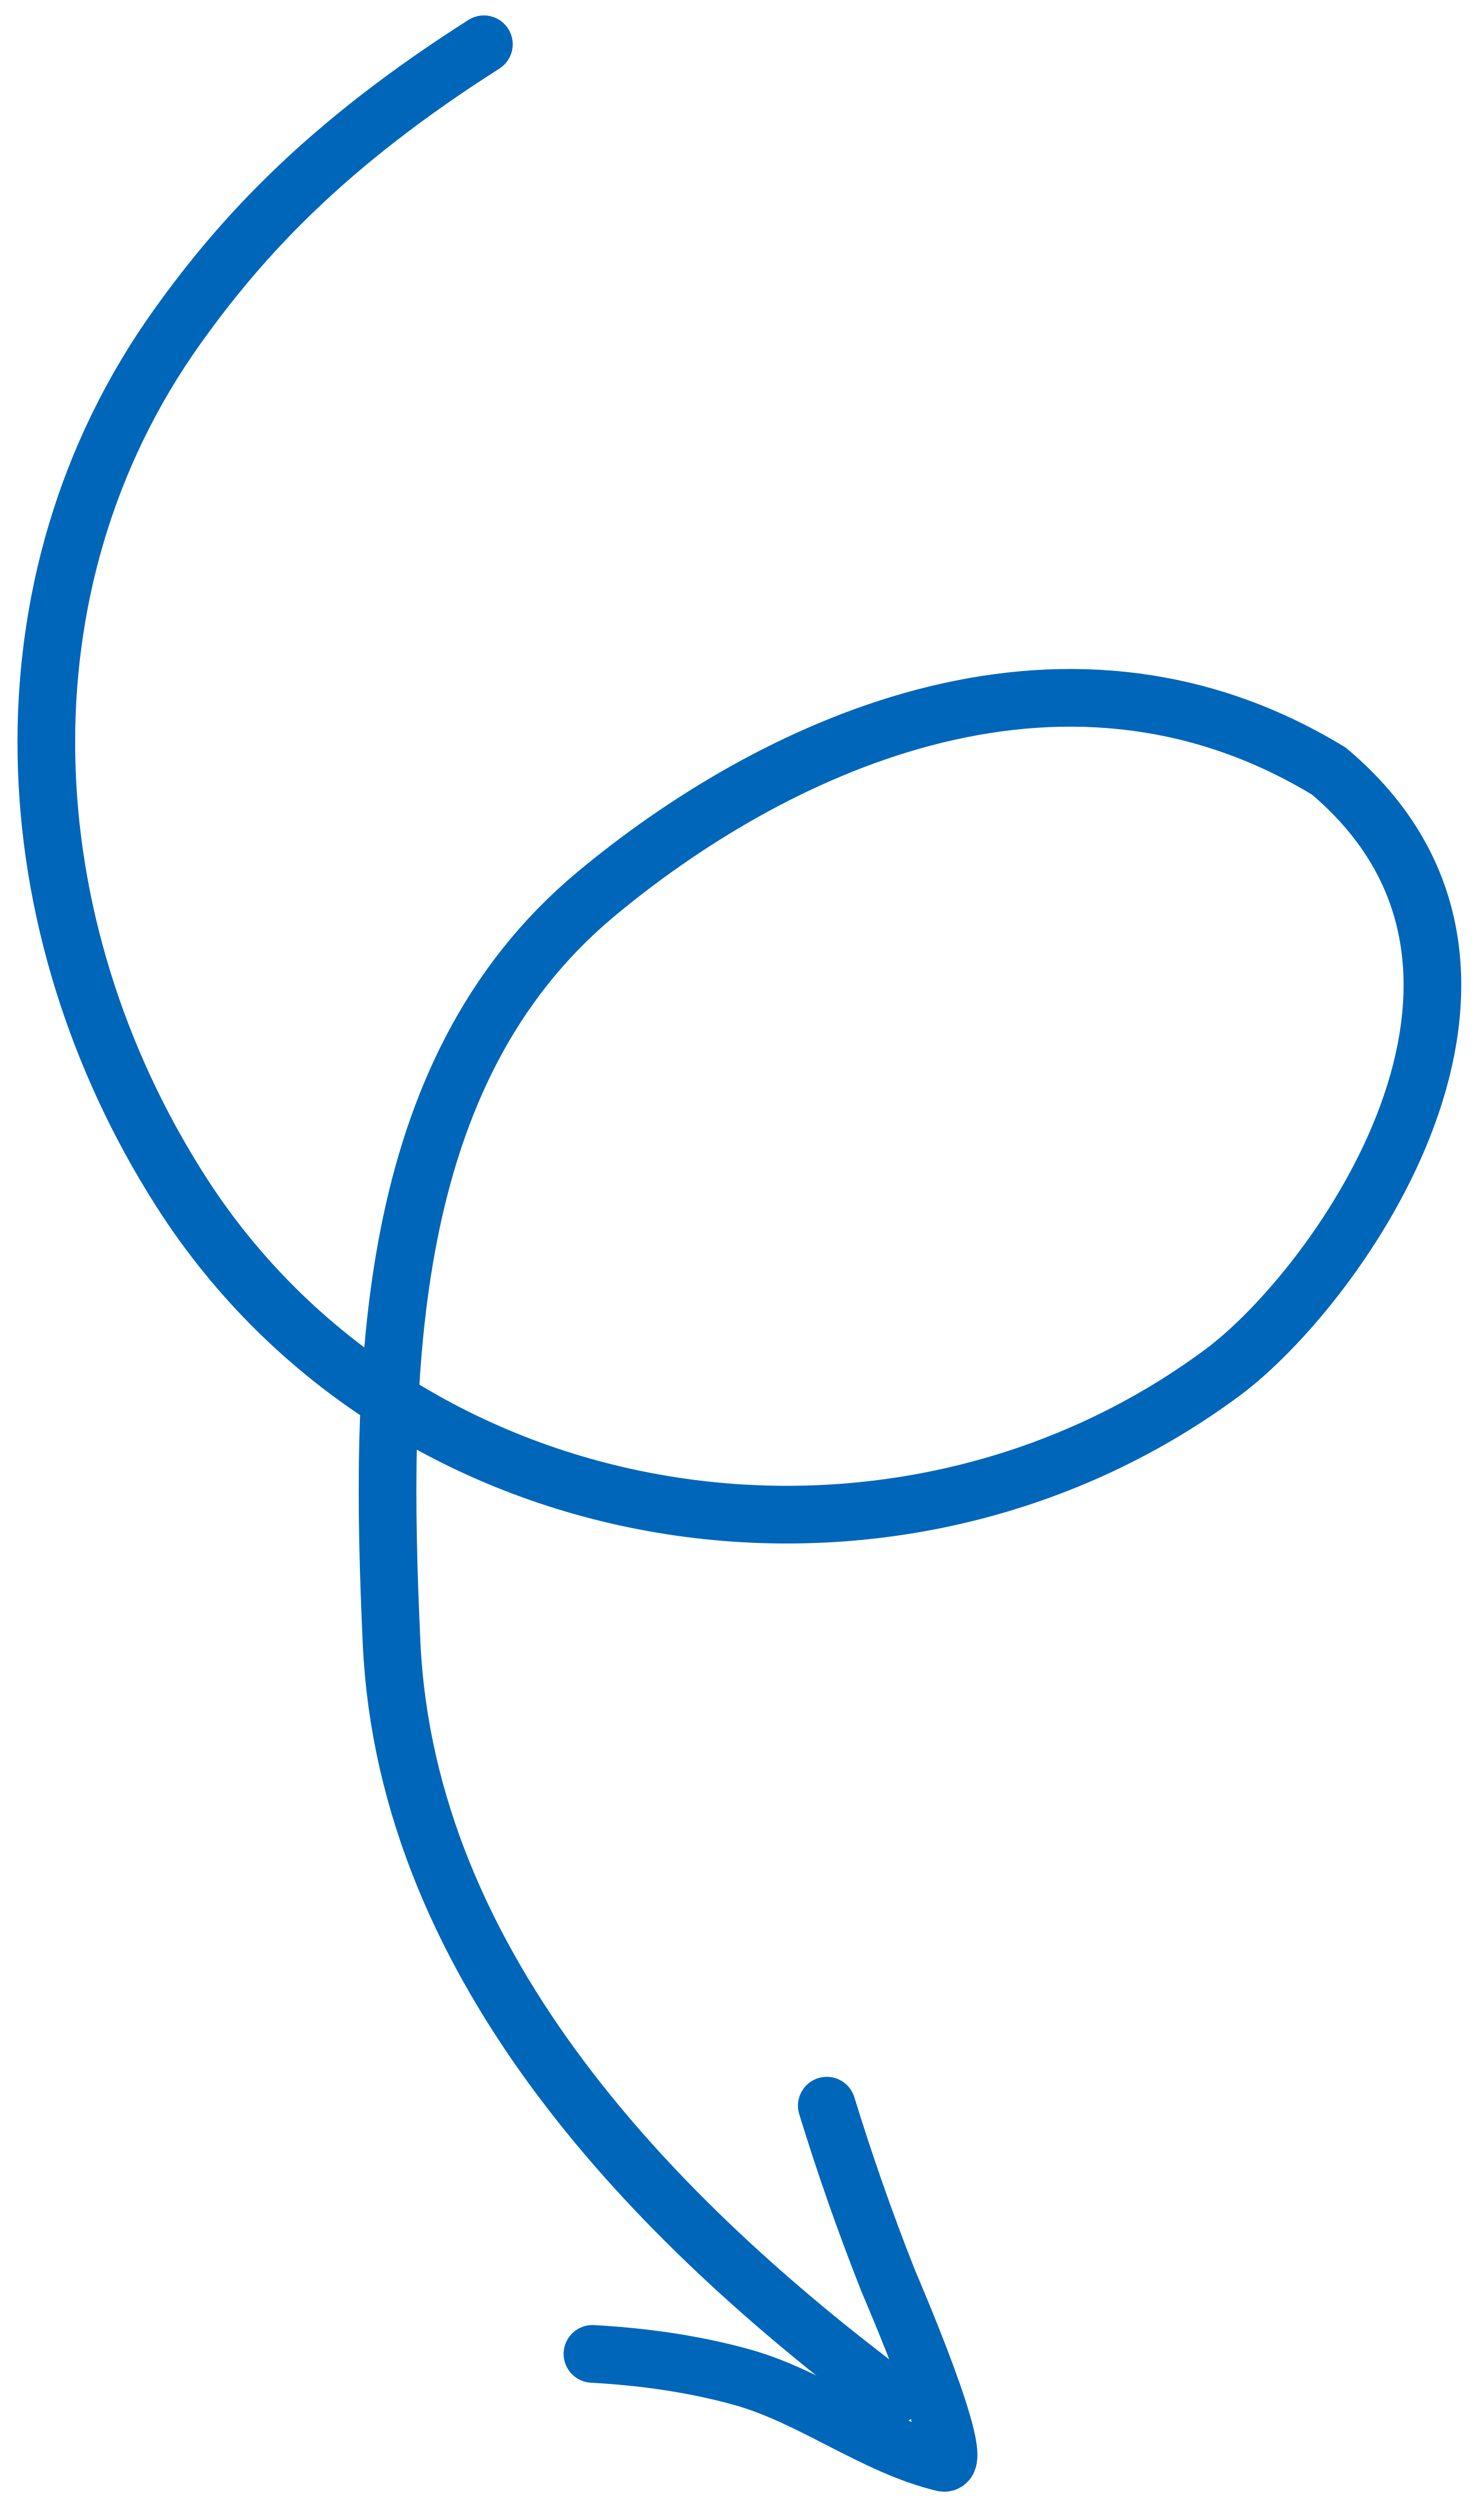
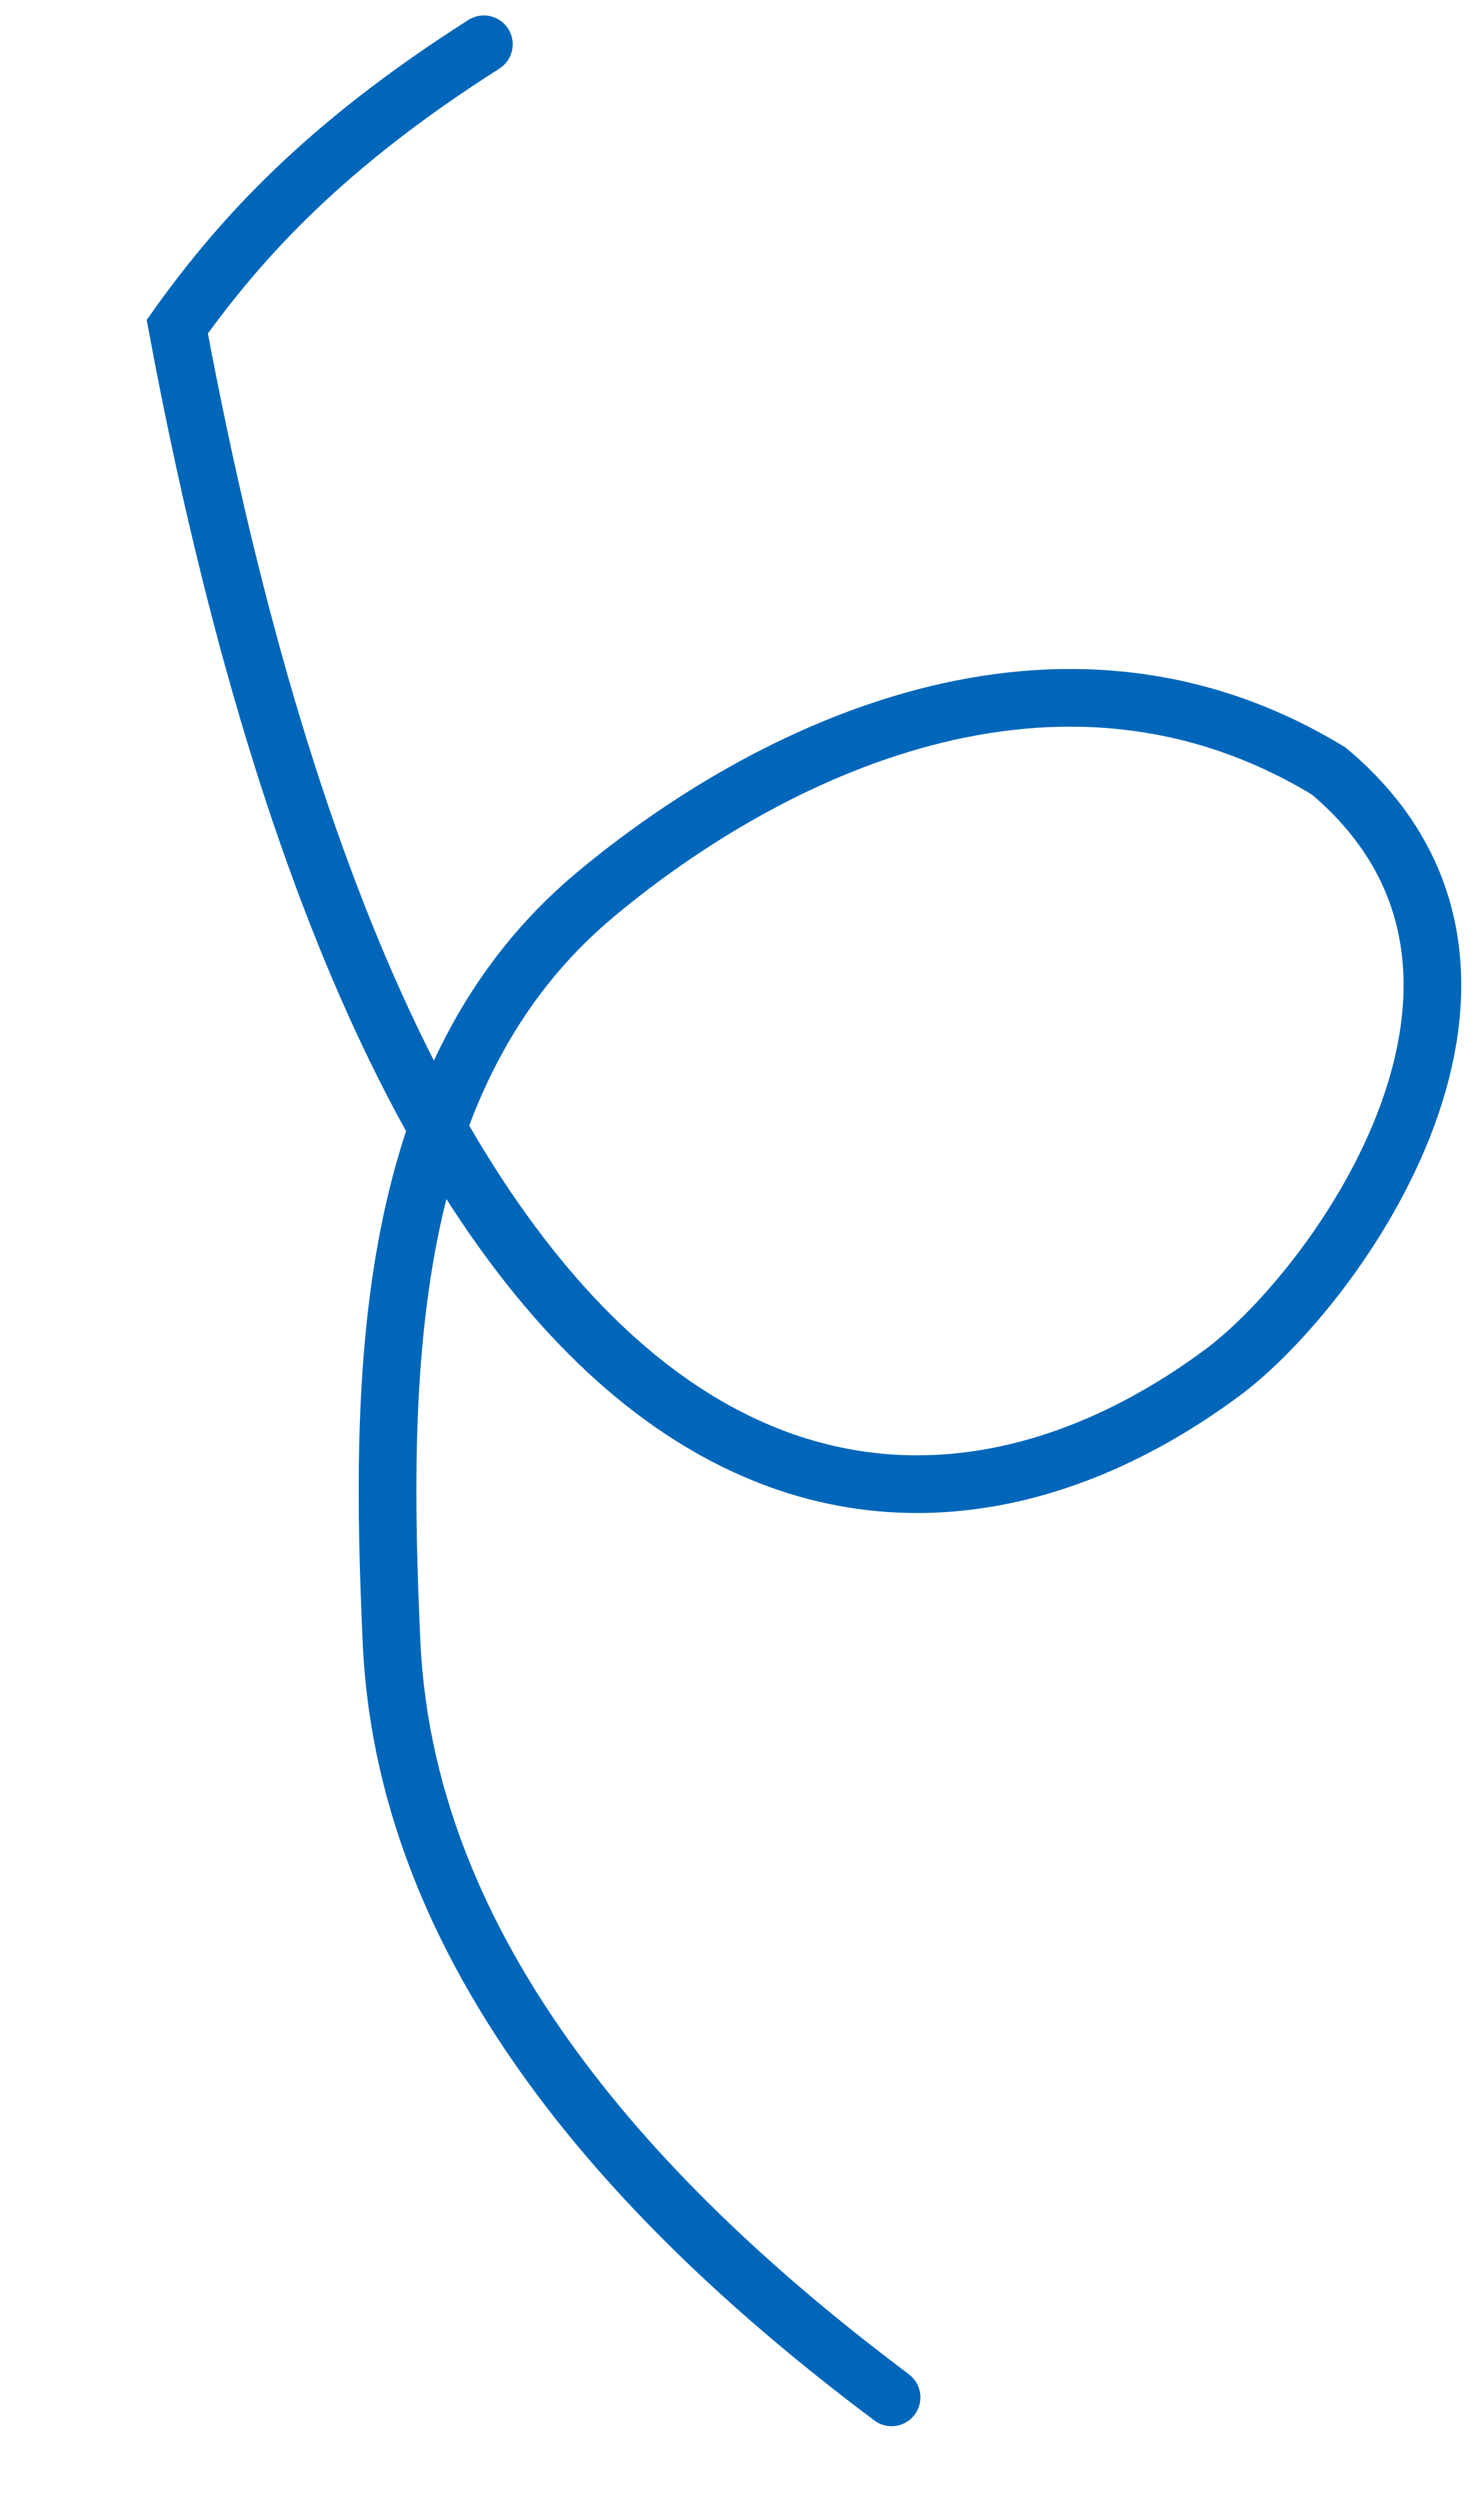
<svg xmlns="http://www.w3.org/2000/svg" width="77" height="130" viewBox="0 0 77 130" fill="none">
-   <path d="M25.175 2.303C17 7.5 12.594 12.268 9.223 16.987C-0.342 30.378 0.575 48.119 9.404 61.945C20.997 80.101 46.501 84.06 63.608 71.372C69.52 66.987 81.5 50.5 69.137 40.101C55 31.5 39.845 39.129 31 46.5C19.863 55.781 19.738 71.492 20.372 85.421C21.148 102.5 34.412 115.689 46.386 124.669" stroke="#0066BA" stroke-width="3" stroke-linecap="round" />
-   <path d="M30.824 122.409C33.429 122.554 36.032 122.911 38.553 123.605C42.201 124.608 45.486 127.216 49.07 128.067C50.452 128.395 46.318 118.878 46.202 118.585C45.009 115.573 43.963 112.583 43.015 109.501" stroke="#0066BA" stroke-width="3" stroke-linecap="round" />
+   <path d="M25.175 2.303C17 7.5 12.594 12.268 9.223 16.987C20.997 80.101 46.501 84.06 63.608 71.372C69.52 66.987 81.5 50.5 69.137 40.101C55 31.5 39.845 39.129 31 46.5C19.863 55.781 19.738 71.492 20.372 85.421C21.148 102.5 34.412 115.689 46.386 124.669" stroke="#0066BA" stroke-width="3" stroke-linecap="round" />
</svg>